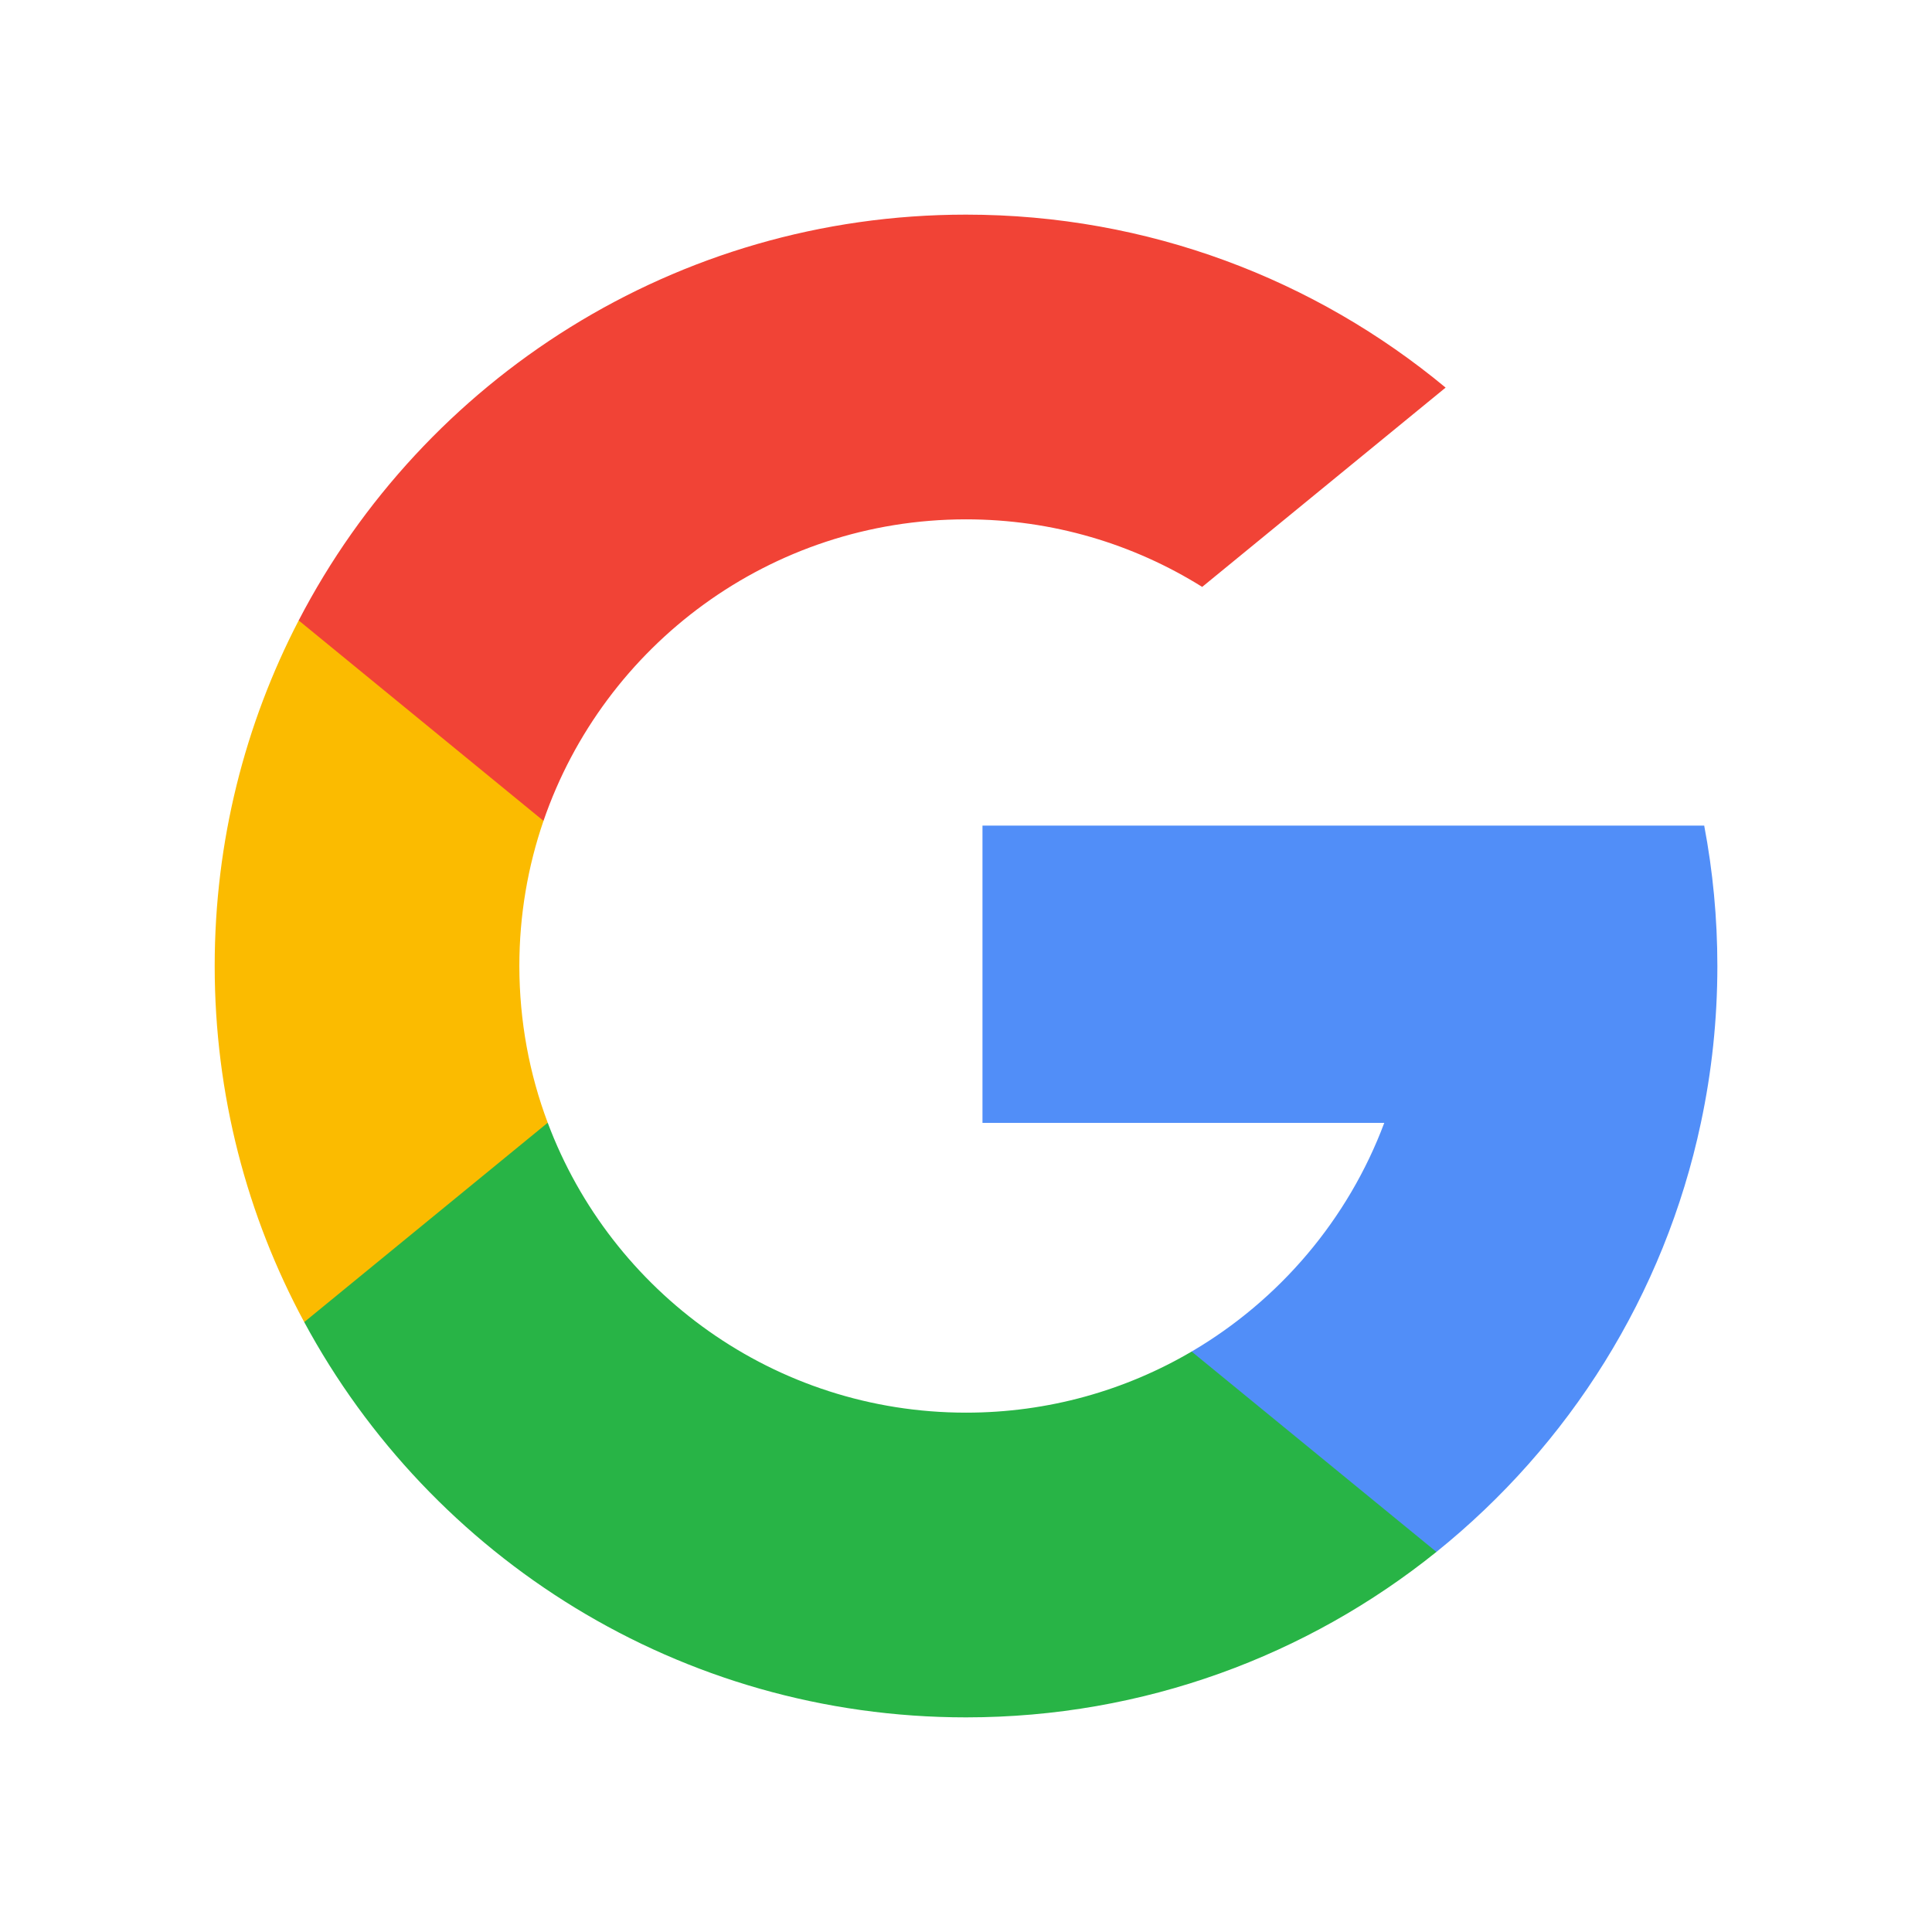
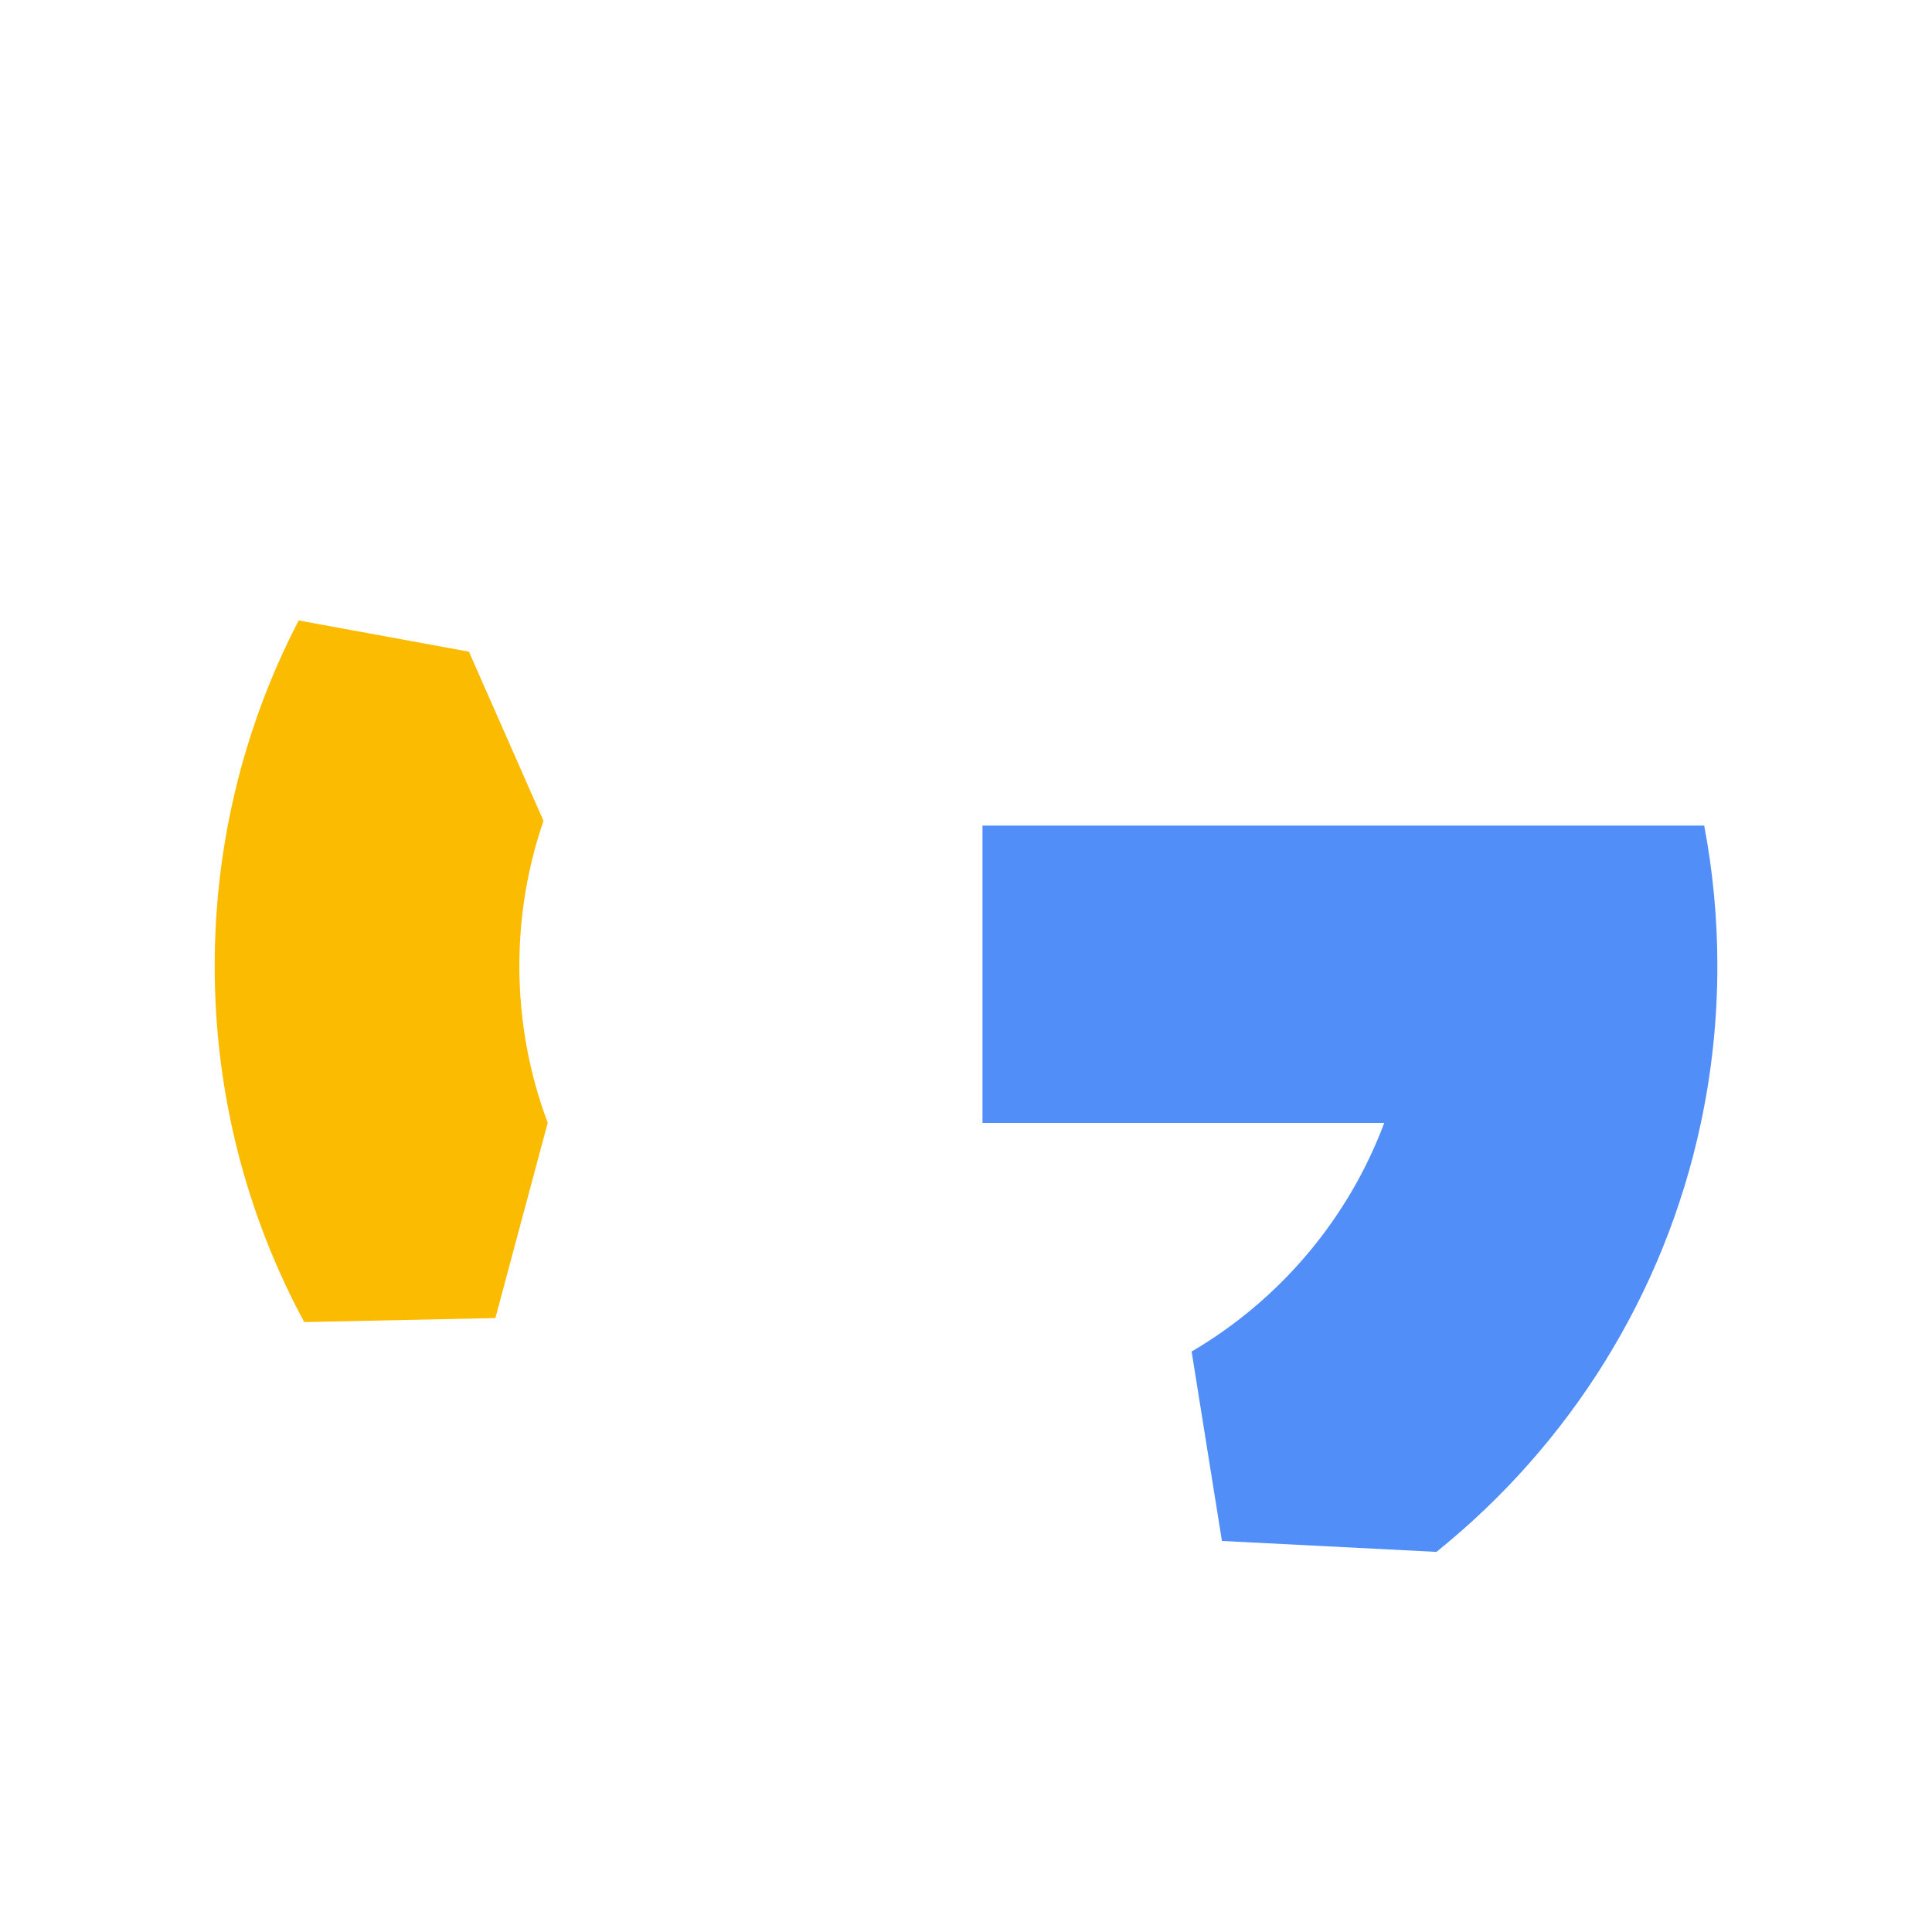
<svg xmlns="http://www.w3.org/2000/svg" width="32" height="32" viewBox="0 0 32 32" fill="none">
  <path d="M9.072 18.596L8.205 21.831L5.039 21.898C4.092 20.142 3.556 18.134 3.556 16C3.556 13.936 4.058 11.99 4.947 10.277H4.948L7.767 10.794L9.002 13.596C8.743 14.349 8.602 15.158 8.602 16C8.603 16.913 8.768 17.789 9.072 18.596Z" fill="#FBBB00" />
  <path d="M28.227 13.675C28.37 14.428 28.445 15.205 28.445 16C28.445 16.891 28.351 17.76 28.172 18.598C27.567 21.451 25.984 23.942 23.791 25.705L23.79 25.704L20.239 25.523L19.737 22.386C21.192 21.532 22.329 20.197 22.928 18.598H16.273V13.675H23.025H28.227Z" fill="#518EF8" />
-   <path d="M23.791 25.704L23.791 25.705C21.659 27.419 18.95 28.445 16.001 28.445C11.261 28.445 7.141 25.796 5.039 21.898L9.072 18.596C10.123 21.401 12.829 23.398 16.001 23.398C17.364 23.398 18.641 23.029 19.737 22.386L23.791 25.704Z" fill="#28B446" />
-   <path d="M23.944 6.42L19.912 9.721C18.778 9.012 17.437 8.602 16 8.602C12.757 8.602 10 10.691 9.002 13.596L4.948 10.277H4.947C7.018 6.284 11.191 3.555 16 3.555C19.02 3.555 21.788 4.631 23.944 6.42Z" fill="#F14336" />
</svg>